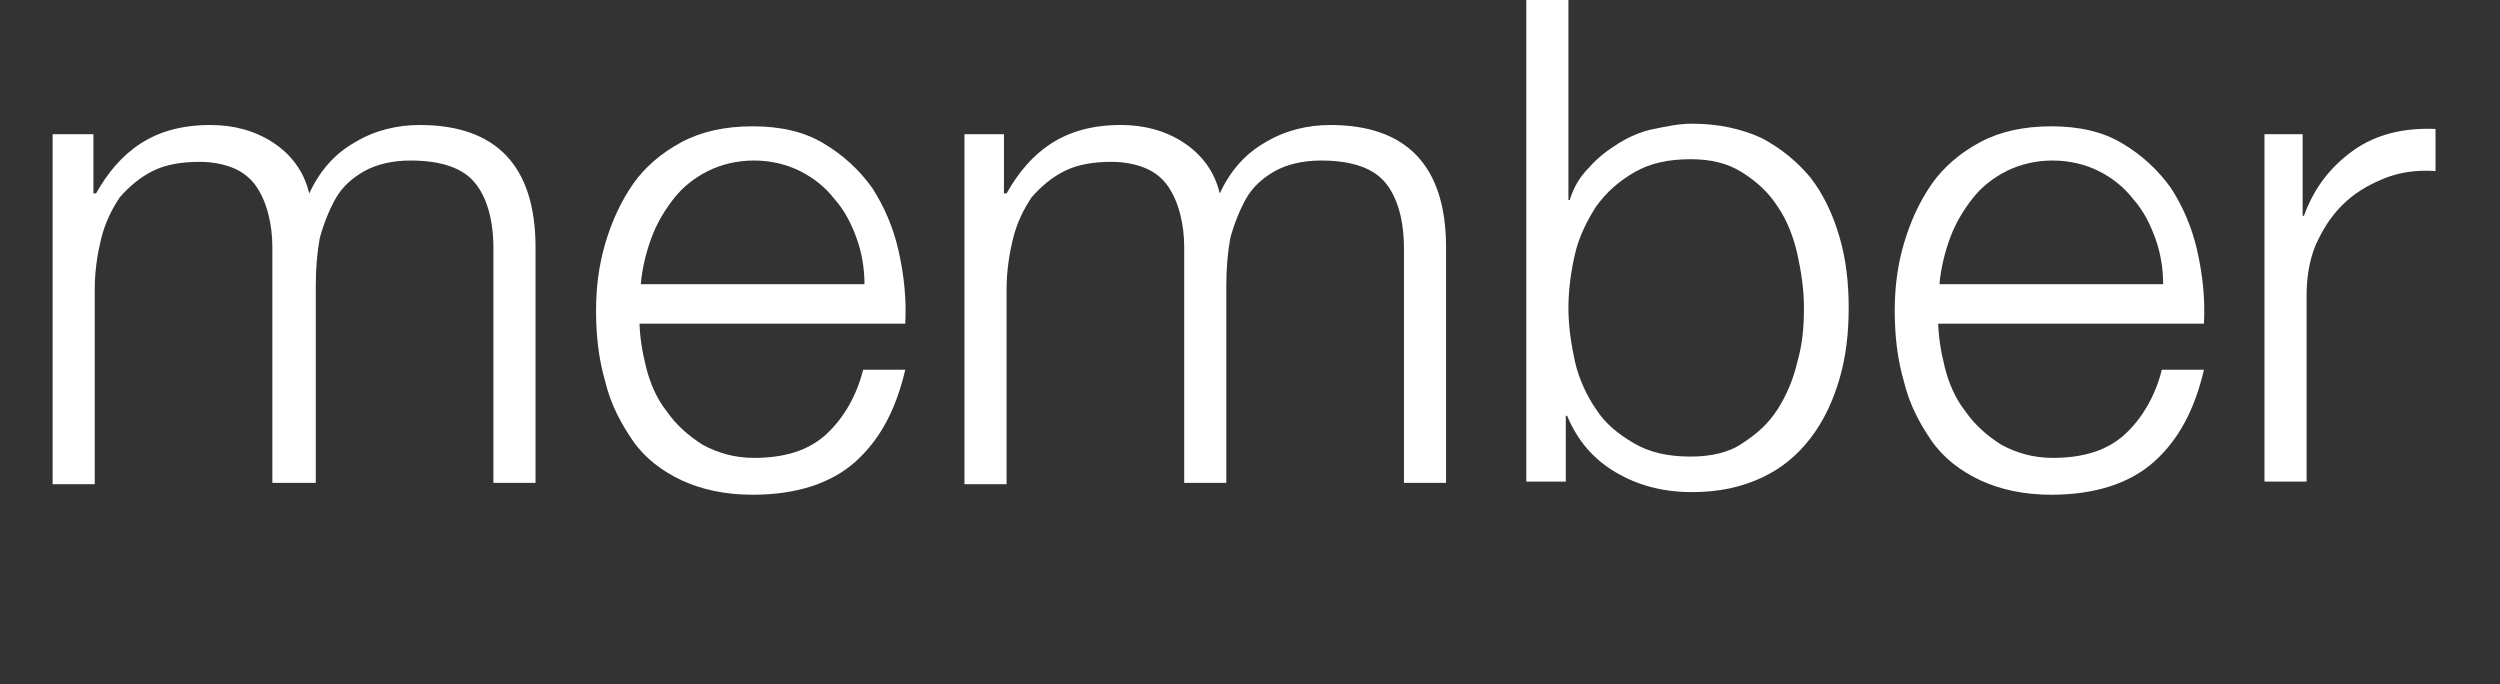
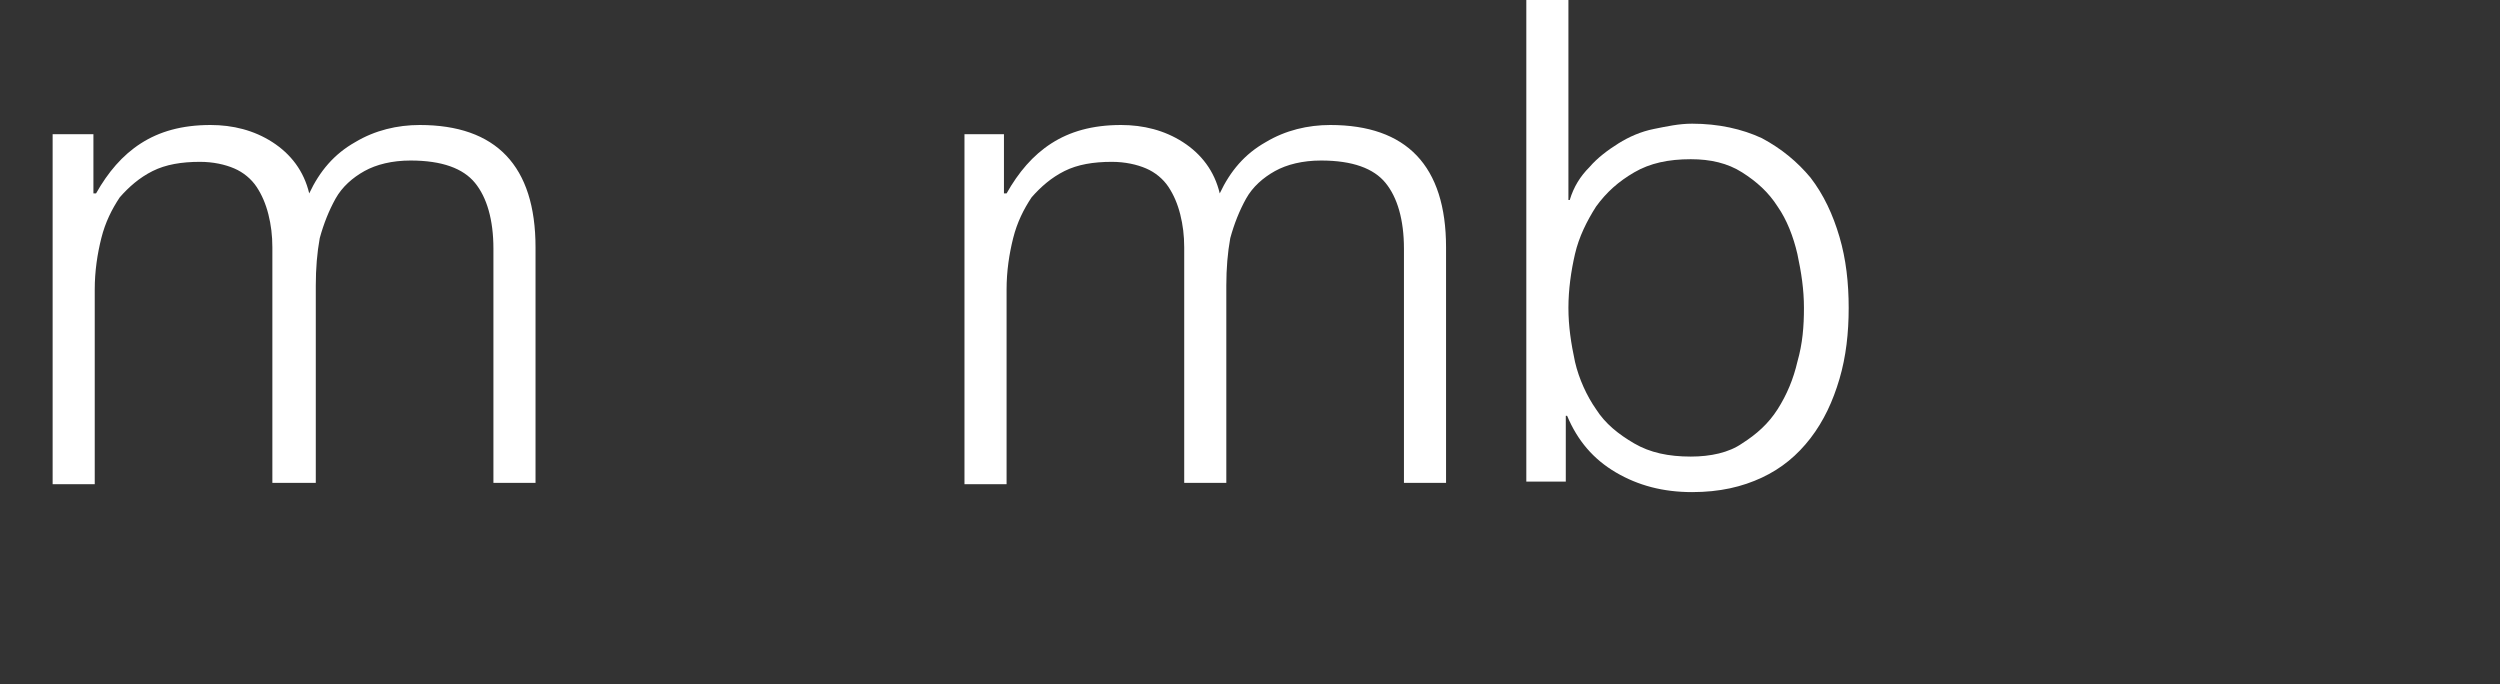
<svg xmlns="http://www.w3.org/2000/svg" width="190" height="52" viewBox="0 0 190 52" fill="none">
  <rect x="0" y="0" width="190" height="52" fill="#333333" stroke="none" />
  <path d="M7.1 10.2V14.7H7.3C8.2 13.1 9.3 11.8 10.7 10.9C12.1 10 13.8 9.5 16 9.5C17.7 9.5 19.3 9.9 20.7 10.8C22.1 11.7 23.1 13 23.5 14.7C24.3 13 25.4 11.7 27 10.8C28.5 9.9 30.2 9.5 31.9 9.5C37.7 9.5 40.7 12.6 40.7 18.8V36.7H37.5V18.9C37.5 16.7 37 15 36.1 13.9C35.2 12.8 33.6 12.2 31.2 12.2C29.8 12.2 28.6 12.5 27.7 13C26.8 13.5 26 14.2 25.5 15.1C25 16 24.6 17 24.3 18.1C24.1 19.2 24 20.4 24 21.7V36.7H20.7V18.8C20.7 17.9 20.6 17.1 20.4 16.3C20.2 15.5 19.9 14.8 19.5 14.2C19.1 13.6 18.5 13.1 17.8 12.8C17.1 12.5 16.2 12.3 15.2 12.3C13.8 12.3 12.6 12.5 11.6 13C10.6 13.5 9.8 14.2 9.1 15C8.5 15.9 8 16.9 7.7 18.1C7.4 19.3 7.2 20.6 7.2 22V36.8H4V10.2H7.1Z" fill="white" />
-   <path d="M48.6 24.3C48.6 25.5 48.8 26.7 49.1 27.9C49.4 29.1 49.9 30.3 50.7 31.3C51.4 32.3 52.3 33.1 53.4 33.8C54.5 34.4 55.8 34.8 57.3 34.8C59.7 34.8 61.5 34.2 62.8 33C64.1 31.8 65.1 30.1 65.6 28.1H68.8C68.1 31.1 66.9 33.4 65 35.1C63.2 36.7 60.6 37.6 57.2 37.6C55.1 37.6 53.3 37.2 51.8 36.5C50.3 35.8 49 34.8 48.1 33.5C47.2 32.2 46.4 30.7 46 29C45.5 27.3 45.3 25.5 45.3 23.6C45.3 21.9 45.5 20.2 46 18.5C46.5 16.8 47.2 15.3 48.1 14C49 12.7 50.3 11.6 51.8 10.8C53.3 10 55.1 9.6 57.2 9.6C59.3 9.6 61.1 10 62.6 10.9C64.1 11.8 65.3 12.9 66.3 14.3C67.2 15.7 67.9 17.3 68.3 19.1C68.7 20.9 68.9 22.7 68.8 24.6H48.6V24.3ZM65.7 21.6C65.7 20.4 65.5 19.2 65.1 18.1C64.7 17 64.2 16 63.4 15.1C62.7 14.2 61.8 13.5 60.8 13C59.8 12.5 58.6 12.2 57.3 12.2C56 12.2 54.8 12.5 53.8 13C52.8 13.5 51.9 14.2 51.2 15.1C50.5 16 49.9 17 49.5 18.1C49.1 19.2 48.8 20.4 48.7 21.6H65.7Z" fill="white" />
  <path d="M73.3 10.2H76.3V14.7H76.5C77.4 13.1 78.5 11.8 79.9 10.9C81.3 10 83 9.5 85.2 9.5C86.9 9.5 88.5 9.9 89.9 10.8C91.3 11.7 92.3 13 92.7 14.7C93.5 13 94.6 11.7 96.2 10.8C97.7 9.9 99.4 9.5 101.1 9.5C106.9 9.5 109.9 12.6 109.9 18.8V36.7H106.7V18.9C106.7 16.7 106.2 15 105.3 13.9C104.4 12.8 102.8 12.2 100.4 12.2C99 12.2 97.8 12.5 96.9 13C96 13.5 95.2 14.2 94.7 15.1C94.2 16 93.8 17 93.5 18.1C93.3 19.2 93.2 20.4 93.2 21.7V36.7H90V18.8C90 17.9 89.9 17.1 89.7 16.3C89.5 15.5 89.2 14.8 88.8 14.2C88.4 13.6 87.8 13.1 87.1 12.8C86.4 12.5 85.5 12.3 84.5 12.3C83.1 12.3 81.9 12.5 80.9 13C79.9 13.5 79.1 14.2 78.4 15C77.8 15.9 77.3 16.9 77 18.1C76.7 19.3 76.5 20.6 76.5 22V36.8H73.3V10.2Z" fill="white" />
  <path d="M116 0H119.2V15.2H119.3C119.6 14.2 120.1 13.4 120.8 12.7C121.4 12 122.2 11.4 123 10.9C123.8 10.4 124.7 10 125.7 9.8C126.7 9.6 127.6 9.4 128.6 9.4C130.6 9.4 132.4 9.8 133.9 10.5C135.4 11.3 136.6 12.3 137.6 13.5C138.6 14.8 139.3 16.3 139.8 18C140.3 19.7 140.5 21.5 140.5 23.4C140.5 25.3 140.3 27.1 139.8 28.8C139.3 30.5 138.6 32 137.6 33.3C136.6 34.6 135.4 35.6 133.9 36.3C132.4 37 130.7 37.4 128.6 37.4C126.4 37.4 124.5 36.9 122.8 35.9C121.1 34.9 119.9 33.5 119.1 31.6H119V36.6H116V0ZM137.1 23.4C137.1 22 136.9 20.7 136.6 19.3C136.3 18 135.8 16.7 135.1 15.7C134.4 14.6 133.5 13.8 132.4 13.1C131.3 12.4 130 12.1 128.5 12.1C126.8 12.1 125.4 12.4 124.2 13.1C123 13.8 122.1 14.6 121.3 15.7C120.6 16.8 120 18 119.7 19.3C119.4 20.6 119.2 22 119.2 23.4C119.2 24.8 119.4 26.1 119.7 27.5C120 28.8 120.6 30.1 121.3 31.1C122 32.2 123 33 124.2 33.7C125.4 34.4 126.8 34.7 128.5 34.7C130 34.7 131.4 34.4 132.4 33.7C133.5 33 134.4 32.2 135.1 31.1C135.8 30 136.3 28.8 136.6 27.5C137 26.1 137.1 24.8 137.1 23.4Z" fill="white" />
-   <path d="M147.3 24.3C147.3 25.5 147.5 26.7 147.8 27.9C148.1 29.1 148.6 30.3 149.4 31.3C150.1 32.3 151 33.1 152.1 33.8C153.2 34.4 154.5 34.8 156 34.8C158.4 34.8 160.2 34.2 161.5 33C162.8 31.8 163.8 30.1 164.3 28.1H167.5C166.8 31.1 165.6 33.4 163.7 35.1C161.9 36.7 159.3 37.6 155.9 37.6C153.8 37.6 152 37.2 150.5 36.5C149 35.8 147.7 34.8 146.8 33.5C145.9 32.2 145.1 30.7 144.7 29C144.2 27.3 144 25.5 144 23.6C144 21.9 144.2 20.2 144.7 18.5C145.2 16.8 145.9 15.3 146.8 14C147.7 12.7 149 11.6 150.5 10.8C152 10 153.8 9.6 155.9 9.6C158 9.6 159.8 10 161.3 10.9C162.8 11.8 164 12.9 165 14.3C165.9 15.7 166.6 17.3 167 19.1C167.4 20.9 167.6 22.7 167.5 24.6H147.3V24.3ZM164.4 21.6C164.4 20.4 164.2 19.2 163.8 18.1C163.4 17 162.9 16 162.1 15.1C161.4 14.2 160.5 13.5 159.5 13C158.5 12.5 157.3 12.2 156 12.2C154.7 12.2 153.5 12.5 152.5 13C151.5 13.5 150.6 14.2 149.9 15.1C149.2 16 148.6 17 148.2 18.1C147.8 19.2 147.5 20.4 147.4 21.6H164.4Z" fill="white" />
-   <path d="M172 10.2H175V16.4H175.1C175.9 14.2 177.2 12.6 178.9 11.4C180.6 10.2 182.7 9.7 185.1 9.8V13C183.6 12.9 182.3 13.1 181.1 13.6C179.9 14.1 178.9 14.7 178 15.6C177.1 16.5 176.5 17.5 176 18.6C175.5 19.8 175.3 21.1 175.3 22.5V36.6H172.1V10.2H172Z" fill="white" />
</svg>